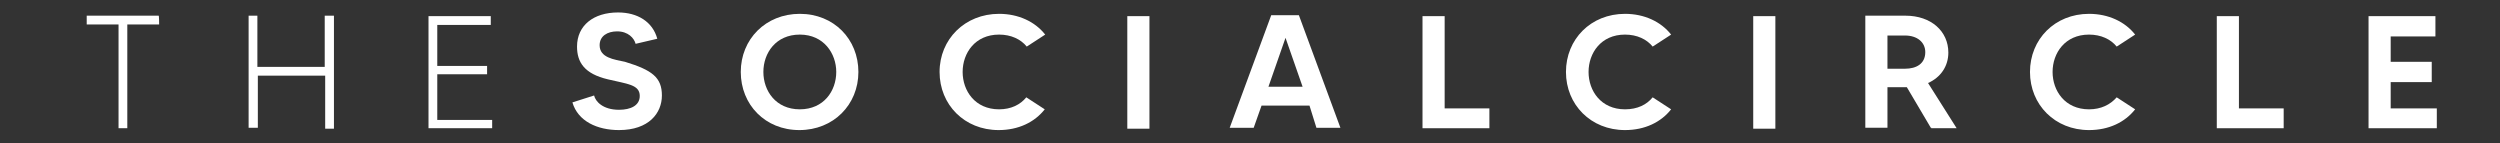
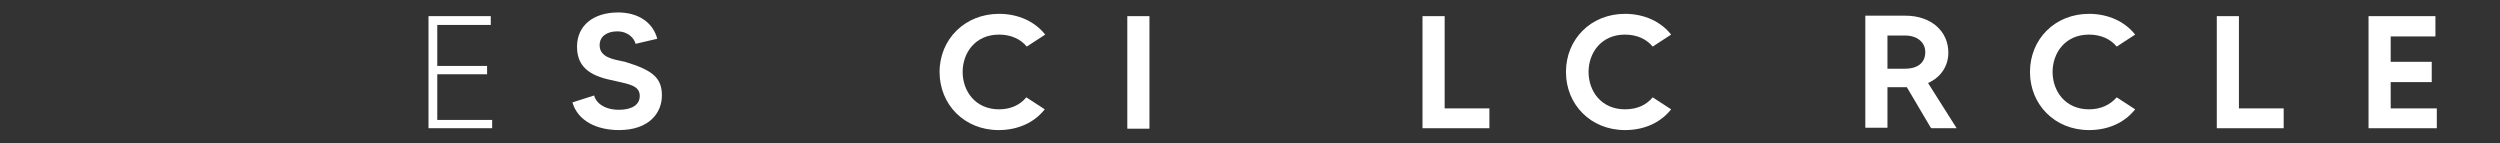
<svg xmlns="http://www.w3.org/2000/svg" version="1.1" id="Layer_1" x="0px" y="0px" viewBox="-208 268 542 31" style="enable-background:new -208 268 542 31;" xml:space="preserve">
  <rect x="-208" y="268" width="542" height="31" fill="#333333" stroke="none" />
  <style type="text/css">
	.st0{fill:#FFFFFF;}
</style>
  <g id="thesocialcircle">
    <g>
-       <path class="st0" d="M-173.5,273.3h-6.9v22.5h-1.9v-22.5h-6.9v-1.9h15.6C-173.5,271.4-173.5,273.3-173.5,273.3z" />
-       <path class="st0" d="M-135.6,271.5v24.4h-1.9v-11.5h-14.6v11.3h-2v-24.3h1.9v11.1h14.6v-11.1H-135.6z" />
      <path class="st0" d="M-101.3,294v1.8h-13.8v-24.3h13.5v1.9h-11.6v8.9h10.8v1.8h-10.8v9.9H-101.3z" />
      <path class="st0" d="M-64.5,288.7c0,3.8-2.8,7.5-9.3,7.5c-4.7,0-8.9-1.9-10.1-6l4.7-1.5c0.3,1.3,1.9,3.1,5.4,3.1    c2.5,0,4.5-0.9,4.5-3c0-2.5-2.8-2.6-6.9-3.6c-5.1-1.2-6.7-3.7-6.7-7.1c0-4.6,3.6-7.4,8.9-7.4c4.2,0,7.5,2,8.5,5.7l-4.7,1.1    c-0.3-1.2-1.6-2.7-4-2.7c-2.1,0-3.8,1-3.8,3c0,2.7,3.1,3.1,5.5,3.6C-66.6,283.2-64.5,284.8-64.5,288.7z" />
-       <path class="st0" d="M-21.9,283.6c0,7.1-5.4,12.6-12.8,12.6s-12.7-5.5-12.7-12.6S-42,271-34.6,271S-21.9,276.5-21.9,283.6z     M-26.7,283.6c0-4-2.7-8.1-7.9-8.1s-7.9,4-7.9,8.1s2.7,8.1,7.9,8.1S-26.7,287.7-26.7,283.6z" />
      <path class="st0" d="M14.5,289.1l4,2.6c-2.2,2.8-5.7,4.5-10,4.5c-7.4,0-12.8-5.5-12.8-12.6S1.2,271,8.6,271c4.2,0,7.8,1.7,10,4.5    l-4,2.6c-1.3-1.6-3.4-2.6-6-2.6c-5.2,0-7.9,4-7.9,8.1s2.7,8.1,7.9,8.1C11.2,291.7,13.2,290.7,14.5,289.1z" />
      <path class="st0" d="M41.2,271.5v24.4h-4.8v-24.4H41.2z" />
-       <path class="st0" d="M75.9,290.9H65.5l-1.7,4.8h-5.2l9-24.4h6l9,24.4h-5.2L75.9,290.9z M74.4,286.8l-3.7-10.6L67,286.8H74.4z" />
      <path class="st0" d="M114.9,291.4v4.4h-14.5v-24.3h4.8v20h9.7V291.4z" />
      <path class="st0" d="M150.3,289.1l4,2.6c-2.2,2.8-5.7,4.5-10,4.5c-7.4,0-12.8-5.5-12.8-12.6s5.4-12.6,12.8-12.6    c4.2,0,7.8,1.7,10,4.5l-4,2.6c-1.3-1.6-3.4-2.6-6-2.6c-5.2,0-7.9,4-7.9,8.1s2.7,8.1,7.9,8.1C147,291.7,149,290.7,150.3,289.1z" />
-       <path class="st0" d="M176.9,271.5v24.4h-4.8v-24.4H176.9z" />
      <path class="st0" d="M210.6,295.7l-5.2-8.8c-0.1,0-0.2,0-0.4,0h-3.8v8.8h-4.8v-24.3h8.7c5.6,0,9.3,3.4,9.3,8c0,3-1.7,5.4-4.4,6.6    l6.2,9.8h-5.5V295.7z M201.2,282.9h3.8c2.5,0,4.4-1.1,4.4-3.6c0-2.1-1.7-3.6-4.4-3.6h-3.8V282.9z" />
      <path class="st0" d="M250.9,289.1l4,2.6c-2.2,2.8-5.7,4.5-10,4.5c-7.4,0-12.8-5.5-12.8-12.6s5.4-12.6,12.8-12.6    c4.2,0,7.8,1.7,10,4.5l-4,2.6c-1.3-1.6-3.4-2.6-6-2.6c-5.2,0-7.9,4-7.9,8.1s2.7,8.1,7.9,8.1C247.5,291.7,249.5,290.7,250.9,289.1z    " />
      <path class="st0" d="M287.1,291.4v4.4h-14.5v-24.3h4.8v20h9.7V291.4z" />
      <path class="st0" d="M320.3,291.4v4.4h-14.8v-24.3H320v4.4h-9.7v5.5h8.9v4.4h-8.9v5.7h10V291.4z" />
    </g>
  </g>
</svg>